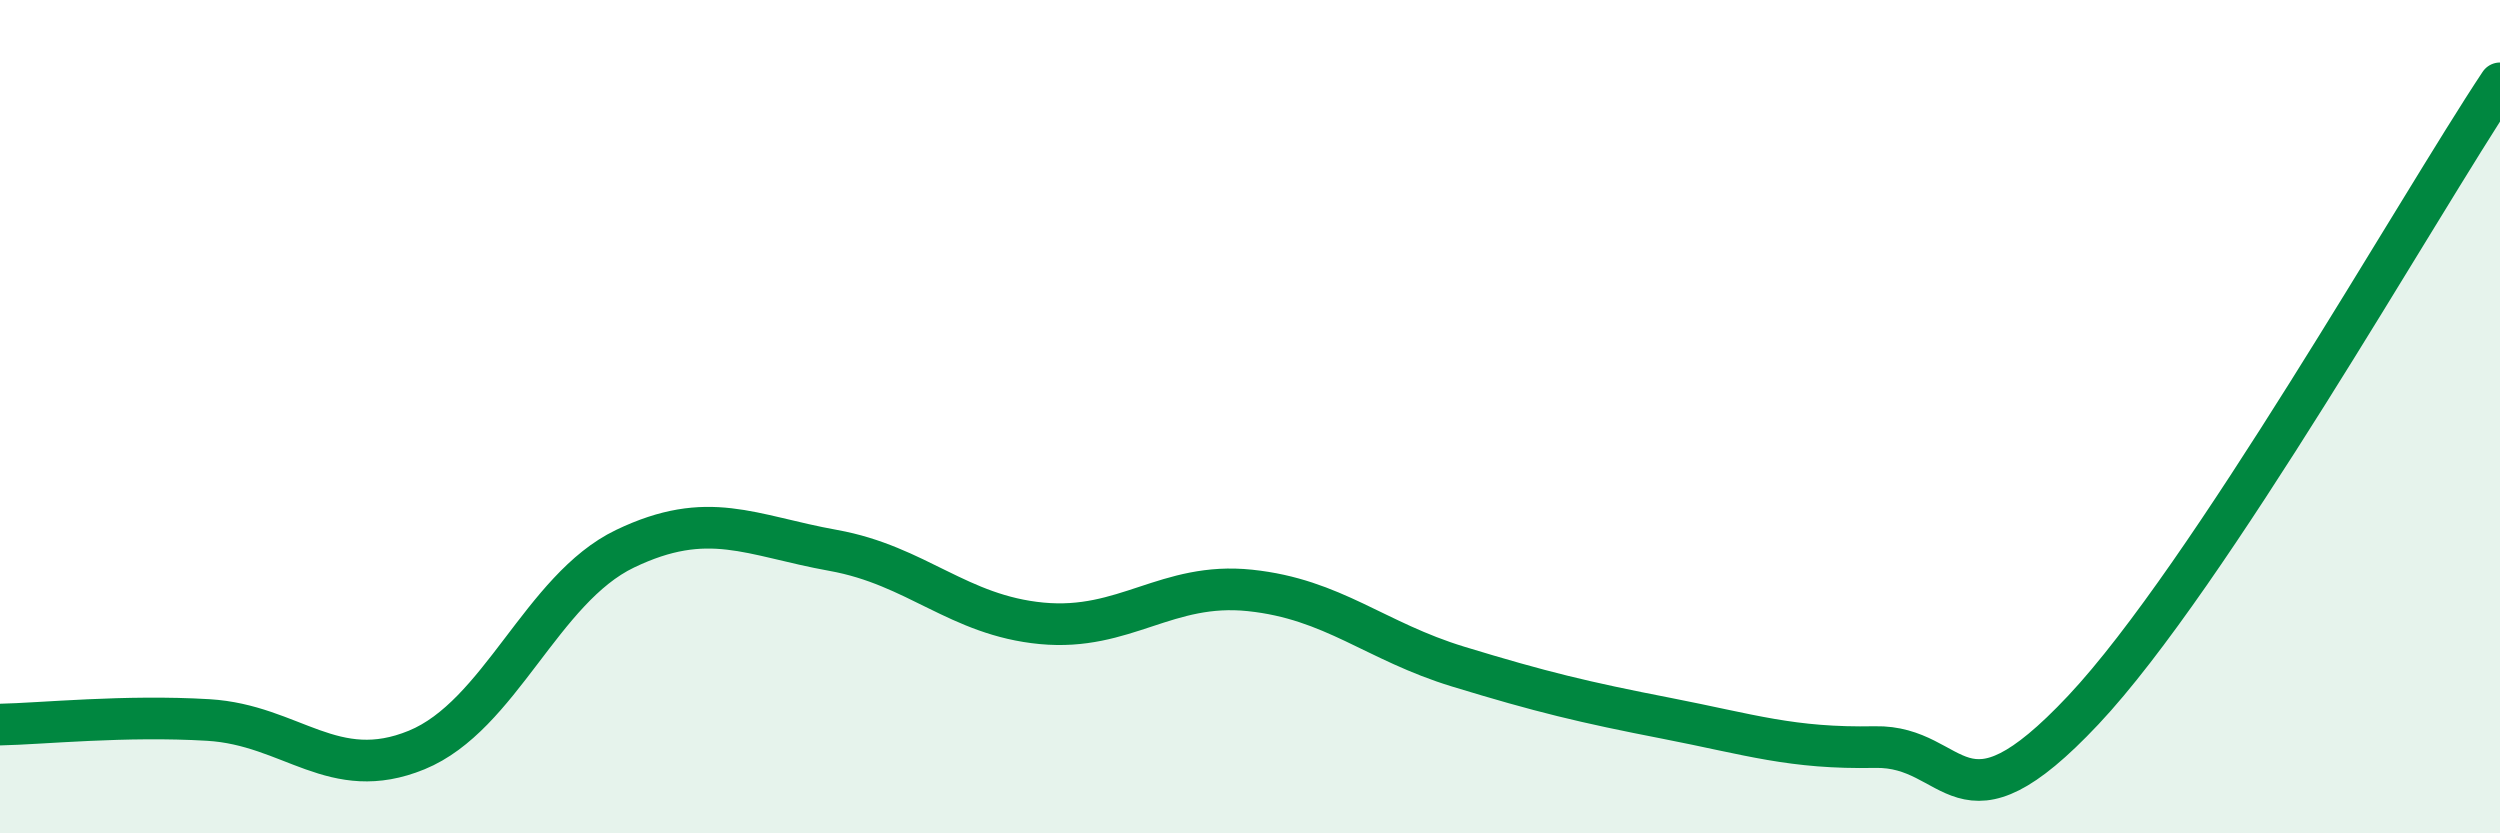
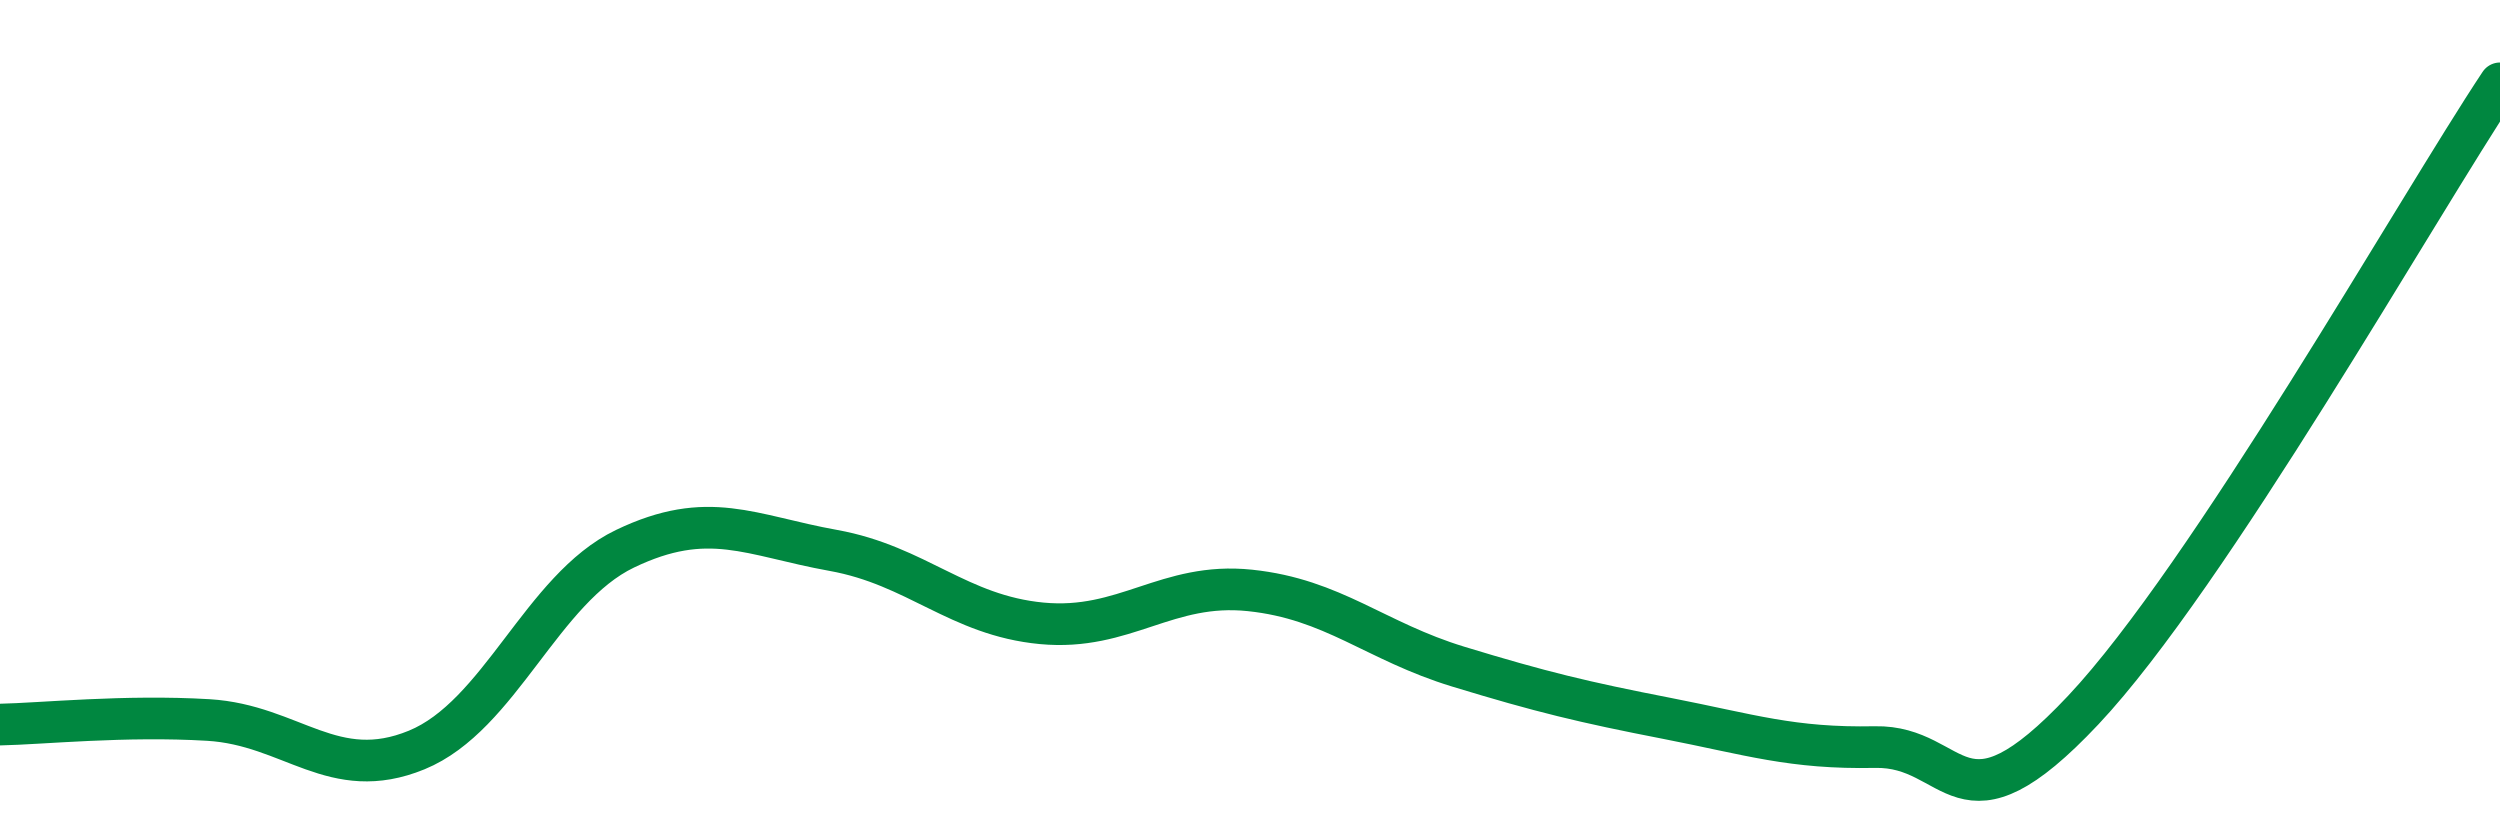
<svg xmlns="http://www.w3.org/2000/svg" width="60" height="20" viewBox="0 0 60 20">
-   <path d="M 0,17.39 C 1,17.37 3,17.16 5,17.28 C 7,17.4 8,18.82 10,18 C 12,17.18 13,14.13 15,13.17 C 17,12.21 18,12.85 20,13.21 C 22,13.57 23,14.77 25,14.96 C 27,15.15 28,13.96 30,14.17 C 32,14.38 33,15.39 35,16 C 37,16.61 38,16.85 40,17.24 C 42,17.63 43,17.97 45,17.93 C 47,17.89 47,20.23 50,17.04 C 53,13.85 58,5.01 60,2L60 20L0 20Z" fill="#008740" opacity="0.1" stroke-linecap="round" stroke-linejoin="round" />
  <path d="M 0,17.39 C 1,17.37 3,17.16 5,17.28 C 7,17.4 8,18.82 10,18 C 12,17.18 13,14.13 15,13.17 C 17,12.21 18,12.85 20,13.21 C 22,13.57 23,14.77 25,14.96 C 27,15.15 28,13.96 30,14.17 C 32,14.38 33,15.39 35,16 C 37,16.61 38,16.85 40,17.24 C 42,17.63 43,17.97 45,17.93 C 47,17.89 47,20.23 50,17.04 C 53,13.85 58,5.01 60,2" stroke="#008740" stroke-width="1" fill="none" stroke-linecap="round" stroke-linejoin="round" />
</svg>